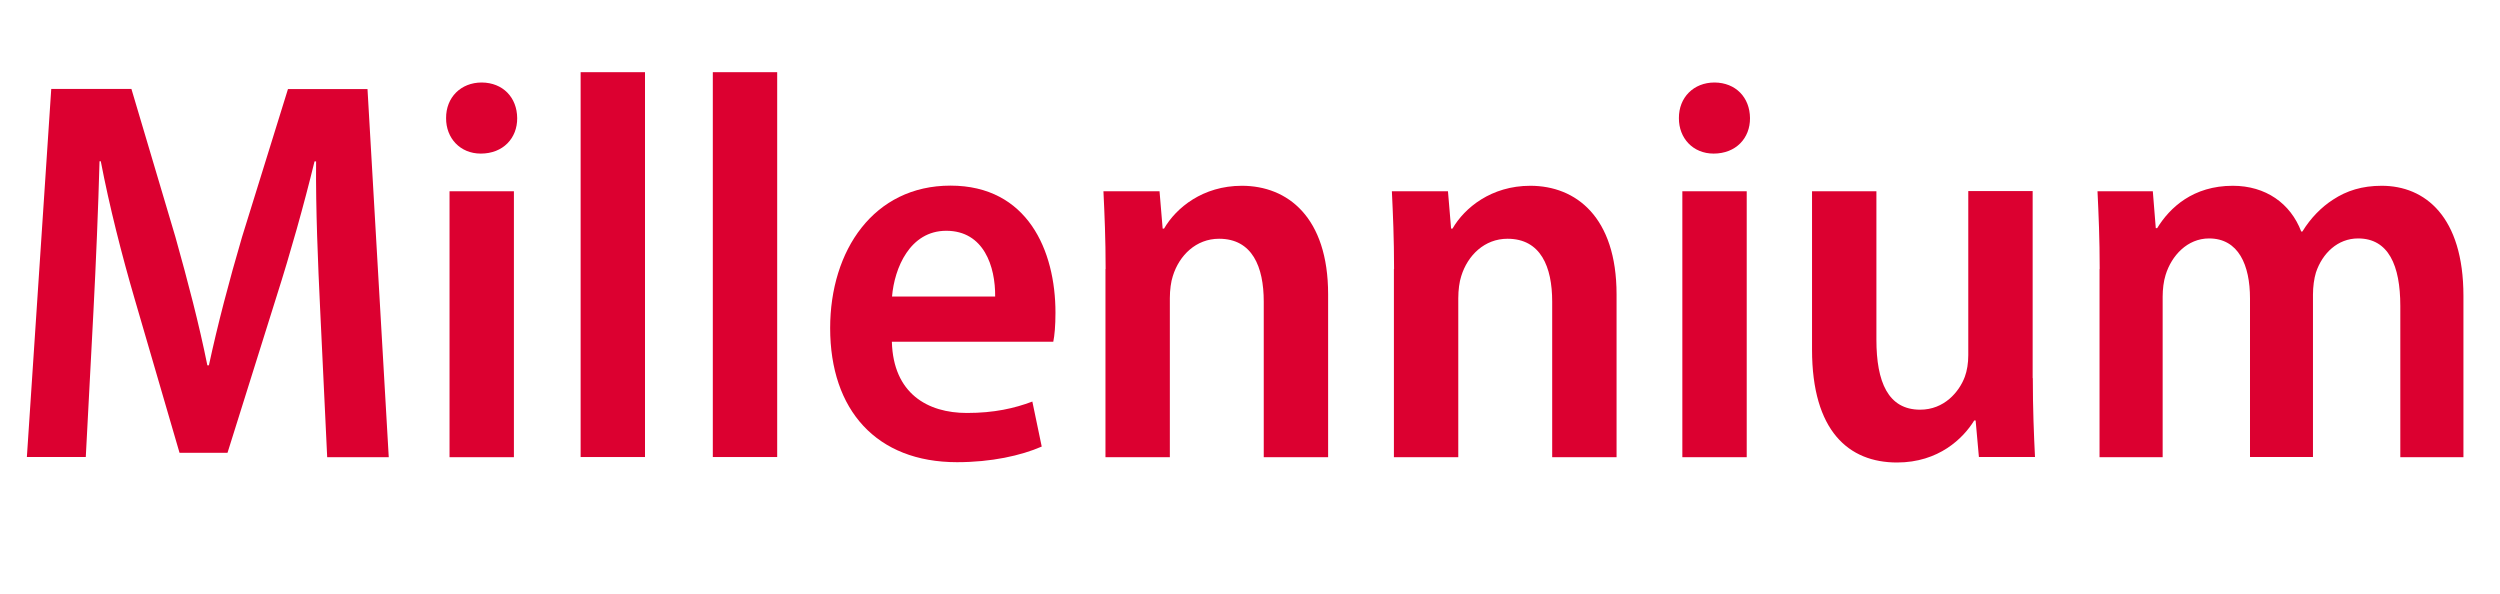
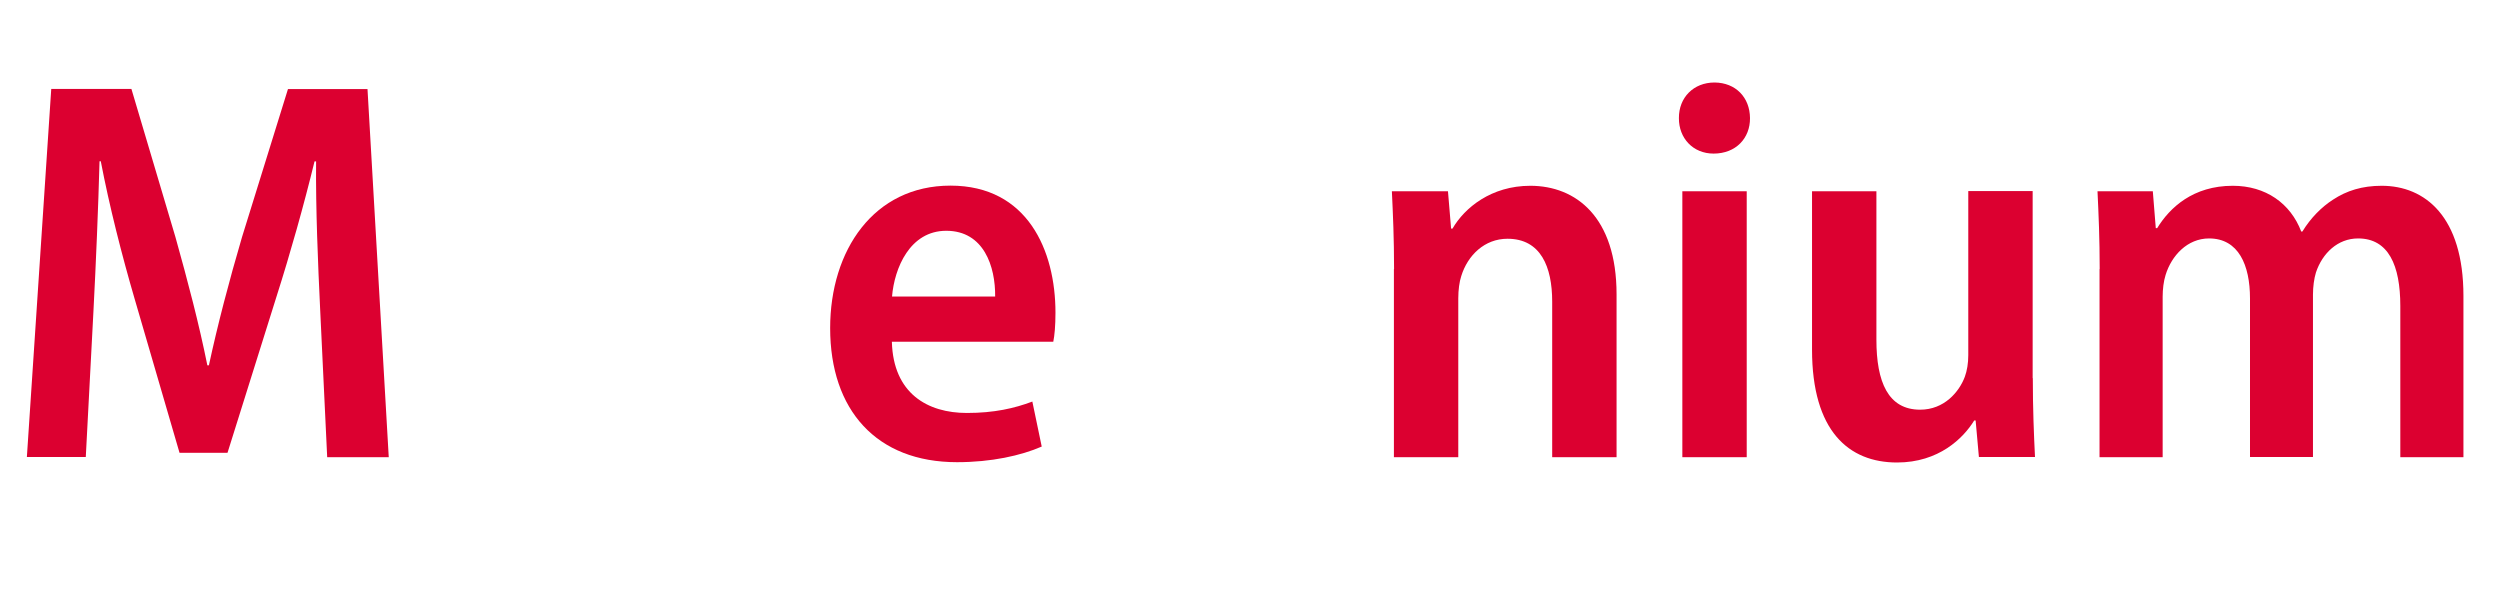
<svg xmlns="http://www.w3.org/2000/svg" version="1.1" id="Layer_1" x="0px" y="0px" viewBox="0 0 160 37.99" style="enable-background:new 0 0 160 37.99;" xml:space="preserve">
  <style type="text/css">
	.st0{fill:#DC0030;}
</style>
  <g>
    <g>
      <path class="st0" d="M20.49,19.8c-0.14-2.92-0.29-6.45-0.26-9.47h-0.1c-0.68,2.79-1.55,5.88-2.43,8.64l-3.14,10.01h-3.07    l-2.87-9.84C7.79,16.3,7,13.19,6.45,10.32H6.37c-0.08,2.96-0.23,6.53-0.39,9.61l-0.49,9.32H1.72L3.28,5.69h5.13l2.82,9.49    c0.8,2.86,1.51,5.56,2.04,8.2h0.1c0.56-2.6,1.28-5.35,2.12-8.21l2.94-9.47h5.09l1.36,23.56h-3.94L20.49,19.8z" />
-       <path class="st0" d="M33.1,7.56c0.01,1.28-0.9,2.27-2.33,2.27c-1.32,0-2.23-0.99-2.22-2.27c-0.01-1.32,0.94-2.28,2.28-2.28    C32.19,5.29,33.09,6.24,33.1,7.56z M28.77,29.25V12.24h4.12v17.02H28.77z" />
-       <path class="st0" d="M37.16,4.62h4.12v24.63h-4.12V4.62z" />
-       <path class="st0" d="M45.62,4.62h4.12v24.63h-4.12V4.62z" />
      <path class="st0" d="M57.08,21.88c0.09,3.3,2.28,4.55,4.8,4.55c1.75,0,3.05-0.3,4.19-0.73l0.6,2.88c-1.33,0.58-3.23,1-5.42,1    c-5.16,0-8.12-3.34-8.12-8.58c0-4.98,2.79-9.12,7.7-9.12c4.93,0,6.72,4.15,6.72,8.13c0,0.85-0.06,1.47-0.14,1.86H57.08z     M63.69,18.98c0.02-1.92-0.72-4.21-3.13-4.21c-2.33,0-3.32,2.39-3.47,4.21H63.69z" />
-       <path class="st0" d="M70.76,17.22c0-1.95-0.07-3.5-0.14-4.98h3.59l0.2,2.39h0.09c0.77-1.33,2.48-2.74,4.98-2.74    c2.92,0,5.52,2,5.52,6.95v10.42h-4.12V19.3c0-2.22-0.73-4.02-2.86-4.02c-1.47,0-2.55,1.06-2.96,2.39    c-0.12,0.36-0.19,0.89-0.19,1.42v10.17h-4.12V17.22z" />
      <path class="st0" d="M89.22,17.22c0-1.95-0.07-3.5-0.14-4.98h3.59l0.2,2.39h0.09c0.77-1.33,2.48-2.74,4.98-2.74    c2.92,0,5.52,2,5.52,6.95v10.42h-4.12V19.3c0-2.22-0.73-4.02-2.86-4.02c-1.47,0-2.55,1.06-2.96,2.39    c-0.12,0.36-0.19,0.89-0.19,1.42v10.17h-4.12V17.22z" />
      <path class="st0" d="M112,7.56c0.01,1.28-0.9,2.27-2.33,2.27c-1.32,0-2.23-0.99-2.22-2.27c-0.01-1.32,0.94-2.28,2.28-2.28    C111.09,5.29,111.99,6.24,112,7.56z M107.67,29.25V12.24h4.12v17.02H107.67z" />
      <path class="st0" d="M130.1,24.2c0,1.97,0.07,3.65,0.14,5.05h-3.59l-0.21-2.34h-0.09c-0.7,1.14-2.27,2.69-4.94,2.69    c-3.09,0-5.44-2.01-5.44-7.23V12.24h4.12v9.5c0,2.71,0.75,4.48,2.8,4.48c1.54,0,2.5-1.14,2.86-2.11c0.14-0.38,0.22-0.86,0.22-1.38    v-10.5h4.12V24.2z" />
      <path class="st0" d="M134.38,17.22c0-1.95-0.07-3.5-0.14-4.98h3.54l0.19,2.36h0.09c0.81-1.32,2.3-2.71,4.84-2.71    c2.1,0,3.69,1.12,4.38,2.93h0.07c0.54-0.88,1.23-1.57,1.96-2.04c0.88-0.58,1.87-0.89,3.12-0.89c2.77,0,5.23,1.97,5.23,7.05v10.32    h-4.04v-9.68c0-2.6-0.76-4.32-2.7-4.32c-1.31,0-2.29,0.95-2.7,2.18c-0.12,0.39-0.19,0.92-0.19,1.41v10.4H144V19.1    c0-2.13-0.73-3.84-2.62-3.84c-1.39,0-2.4,1.1-2.78,2.33c-0.13,0.41-0.19,0.92-0.19,1.4v10.27h-4.04V17.22z" />
    </g>
  </g>
</svg>